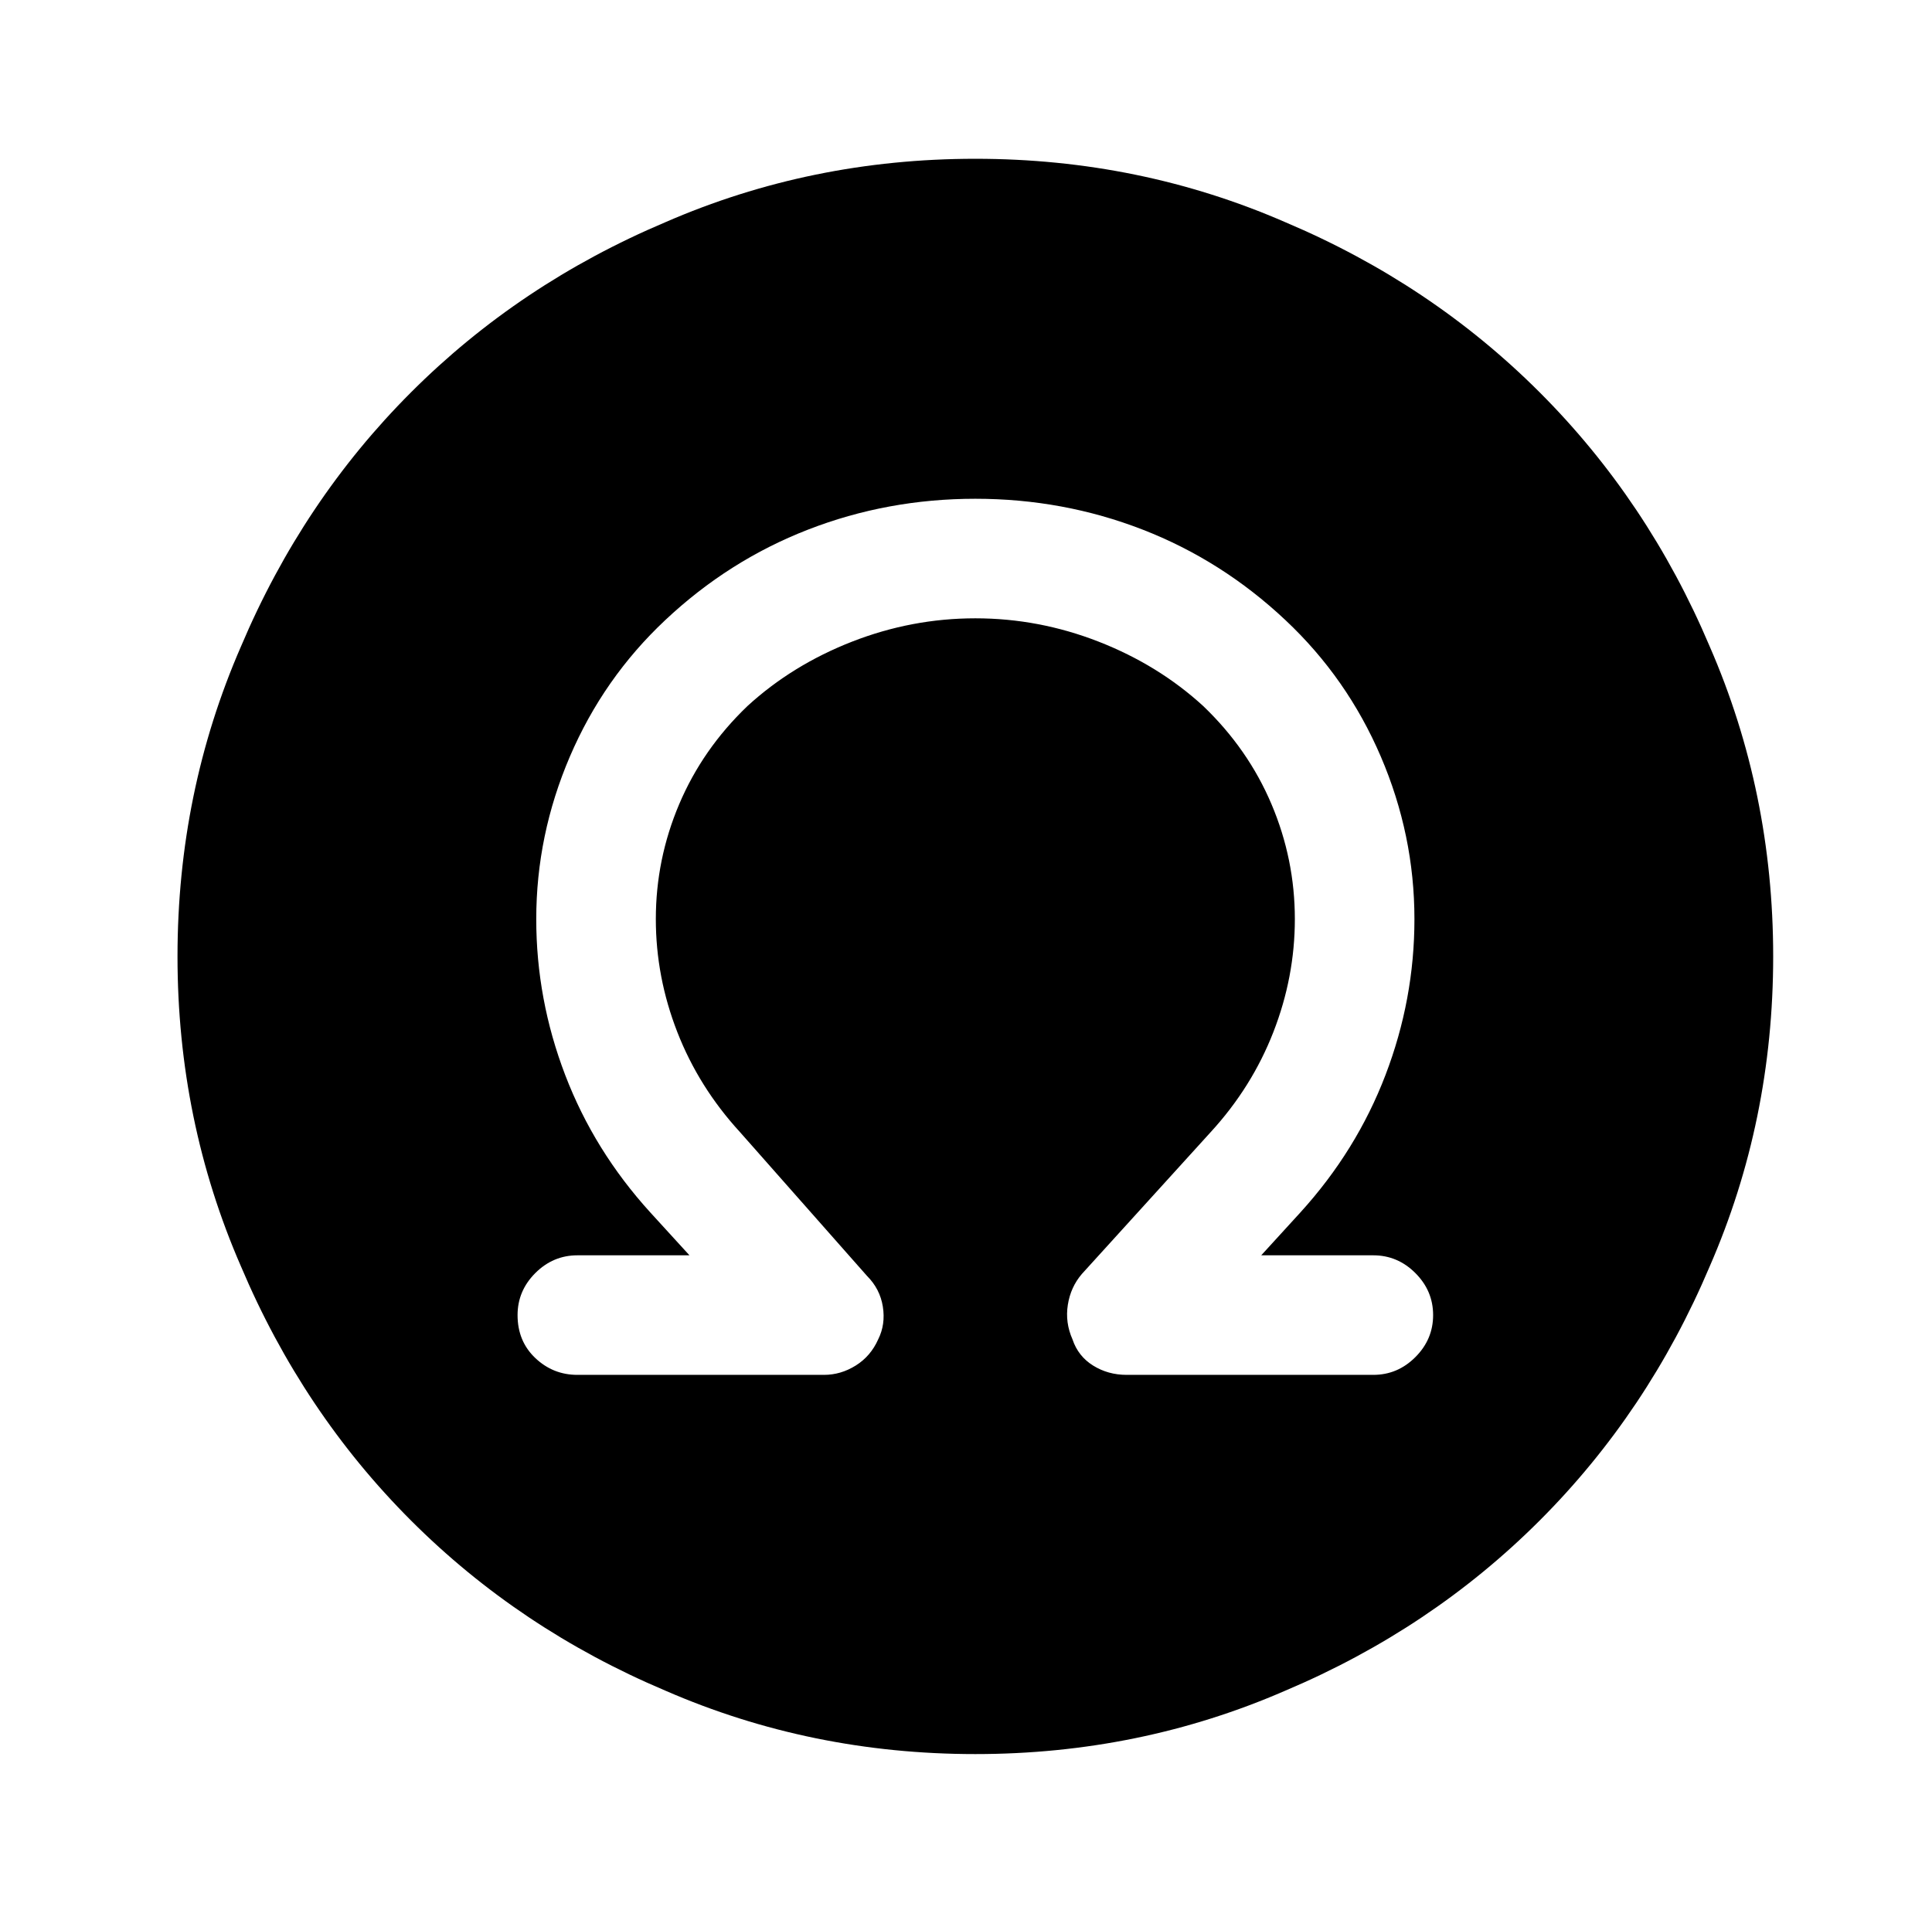
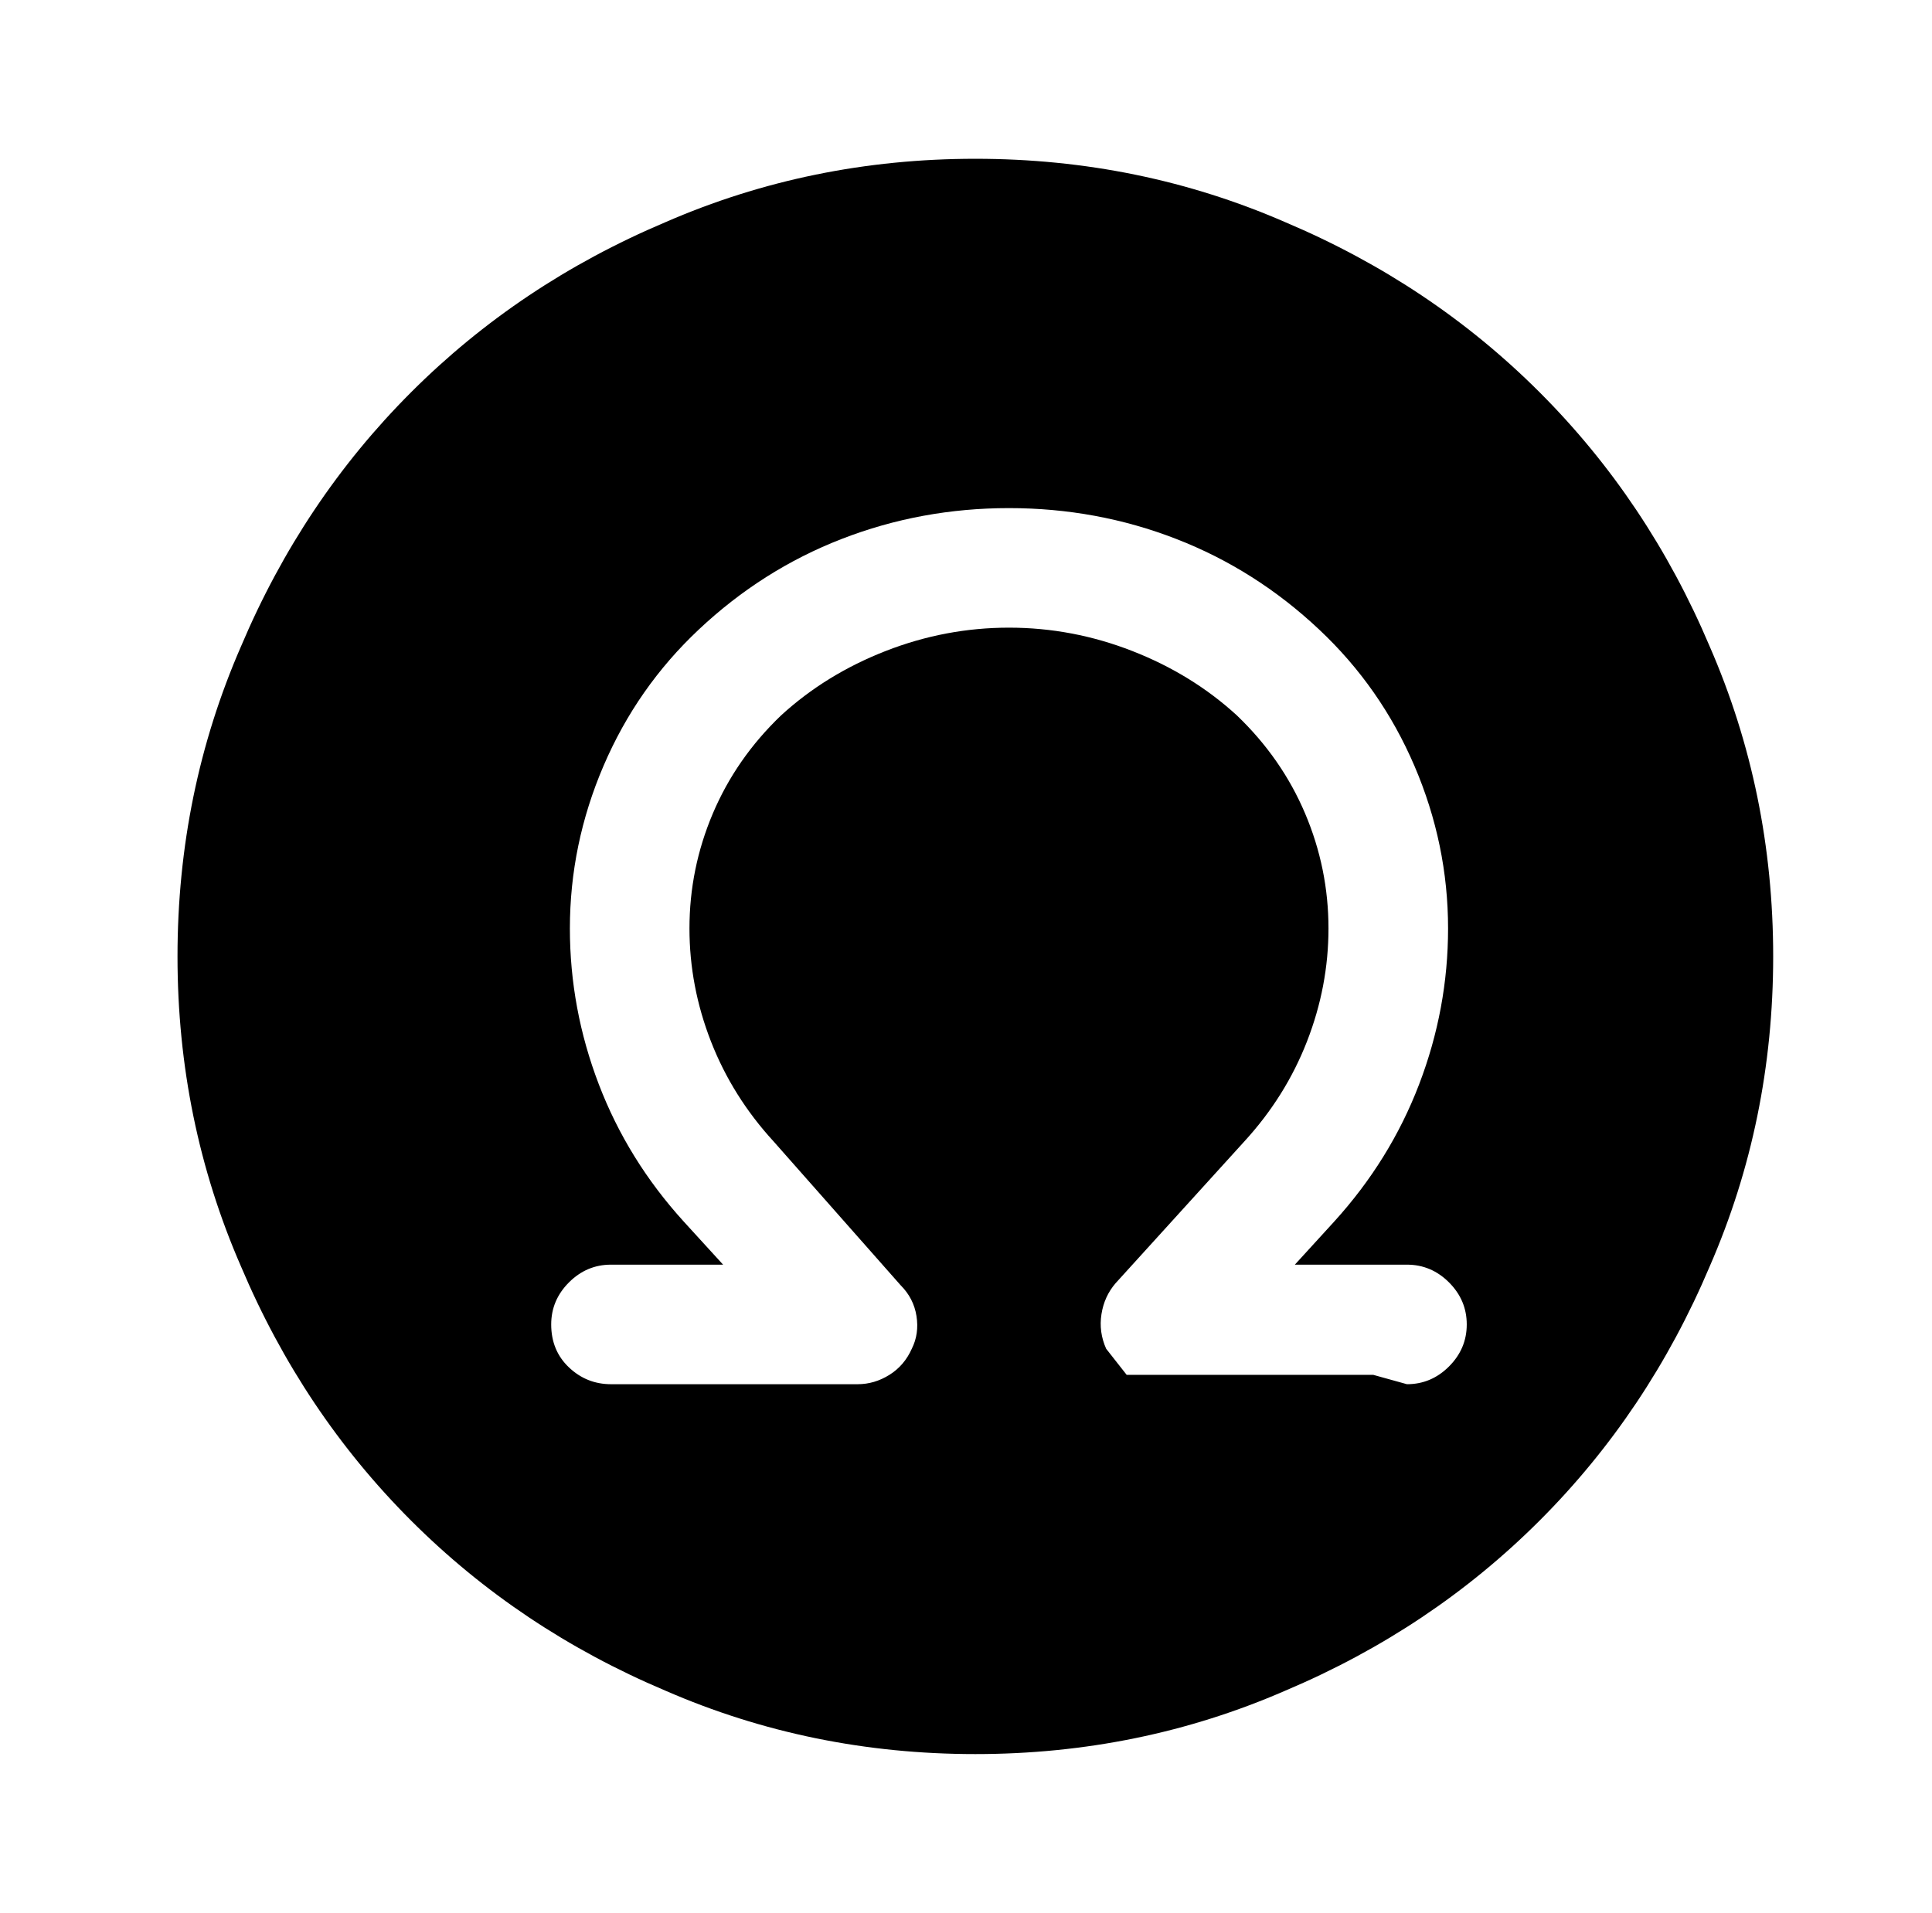
<svg xmlns="http://www.w3.org/2000/svg" version="1.1" viewBox="-10 0 1034 1024">
-   <path fill="currentColor" d="M512 85q-88 0 -166 34q-78 33 -136 91t-91 136q-34 78 -34 166t34 166q33 78 91 136t136 91q78 34 166 34t166 -34q78 -33 136 -91t91 -136q34 -78 34 -166t-34 -166q-33 -78 -91 -136t-136 -91q-78 -34 -166 -34v0zM725 736h-132q-10 0 -18 -5t-11 -14q-4 -9 -2.5 -18.5 t7.5 -16.5l69 -76q22 -24 33.5 -53.5t11.5 -60.5q0 -32 -12.5 -61.5t-36.5 -52.5q-24 -22 -56 -34.5t-66 -12.5t-66 12.5t-56 34.5q-24 23 -36.5 52.5t-12.5 61.5q0 31 11.5 60.5t33.5 53.5l68 77q7 7 8.5 16.5t-2.5 17.5q-4 9 -12 14t-17 5h-132q-13 0 -22.5 -9t-9.5 -23 q0 -13 9.5 -22.5t22.5 -9.5h60l-21 -23q-30 -33 -45.5 -73.5t-15.5 -83.5q0 -45 18 -87t51 -73q34 -32 76.5 -48.5t89.5 -16.5t89.5 16.5t76.5 48.5q33 31 51 73t18 87q0 43 -15.5 83.5t-45.5 73.5l-21 23h60q13 0 22.5 9.5t9.5 22.5t-9.5 22.5t-22.5 9.5v0z" />
+   <path fill="currentColor" d="M512 85q-88 0 -166 34q-78 33 -136 91t-91 136q-34 78 -34 166t34 166q33 78 91 136t136 91q78 34 166 34t166 -34q78 -33 136 -91t91 -136q34 -78 34 -166t-34 -166q-33 -78 -91 -136t-136 -91q-78 -34 -166 -34v0zM725 736h-132t-11 -14q-4 -9 -2.5 -18.5 t7.5 -16.5l69 -76q22 -24 33.5 -53.5t11.5 -60.5q0 -32 -12.5 -61.5t-36.5 -52.5q-24 -22 -56 -34.5t-66 -12.5t-66 12.5t-56 34.5q-24 23 -36.5 52.5t-12.5 61.5q0 31 11.5 60.5t33.5 53.5l68 77q7 7 8.5 16.5t-2.5 17.5q-4 9 -12 14t-17 5h-132q-13 0 -22.5 -9t-9.5 -23 q0 -13 9.5 -22.5t22.5 -9.5h60l-21 -23q-30 -33 -45.5 -73.5t-15.5 -83.5q0 -45 18 -87t51 -73q34 -32 76.5 -48.5t89.5 -16.5t89.5 16.5t76.5 48.5q33 31 51 73t18 87q0 43 -15.5 83.5t-45.5 73.5l-21 23h60q13 0 22.5 9.5t9.5 22.5t-9.5 22.5t-22.5 9.5v0z" />
</svg>